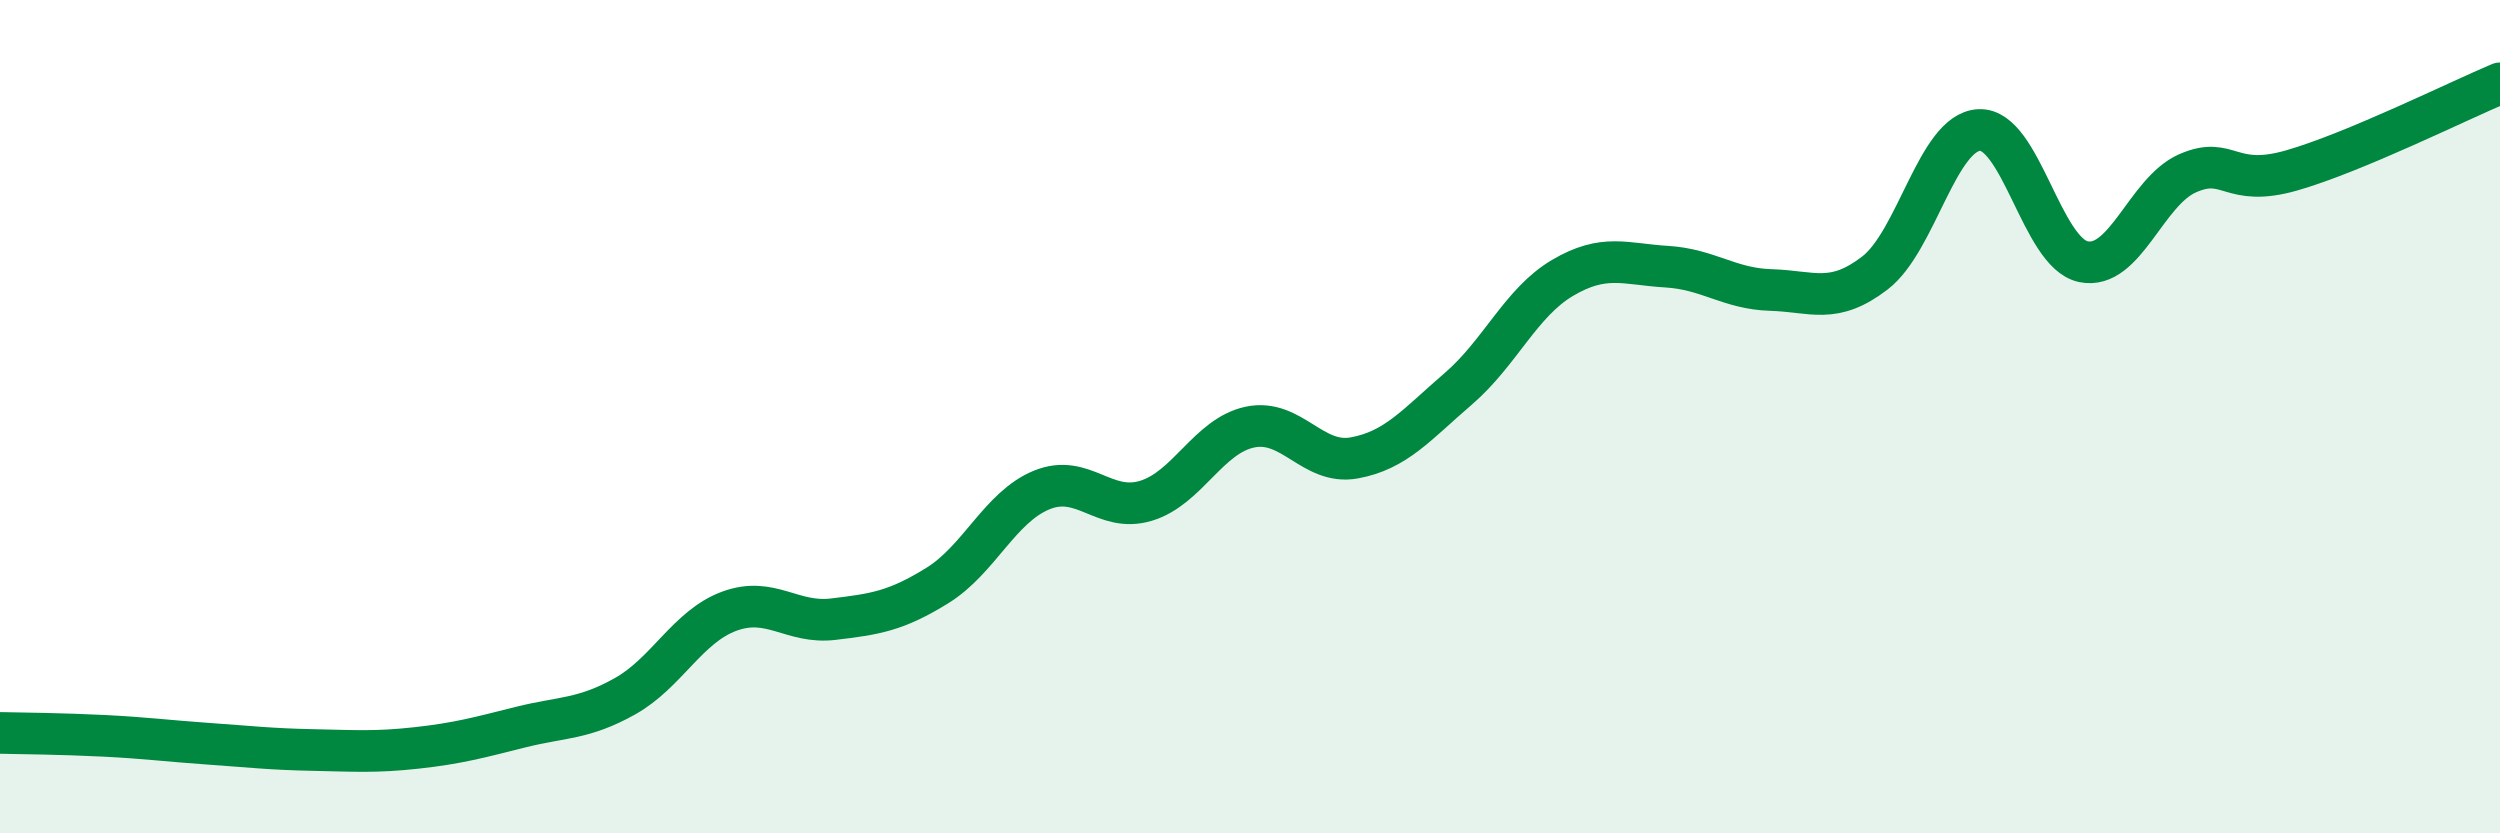
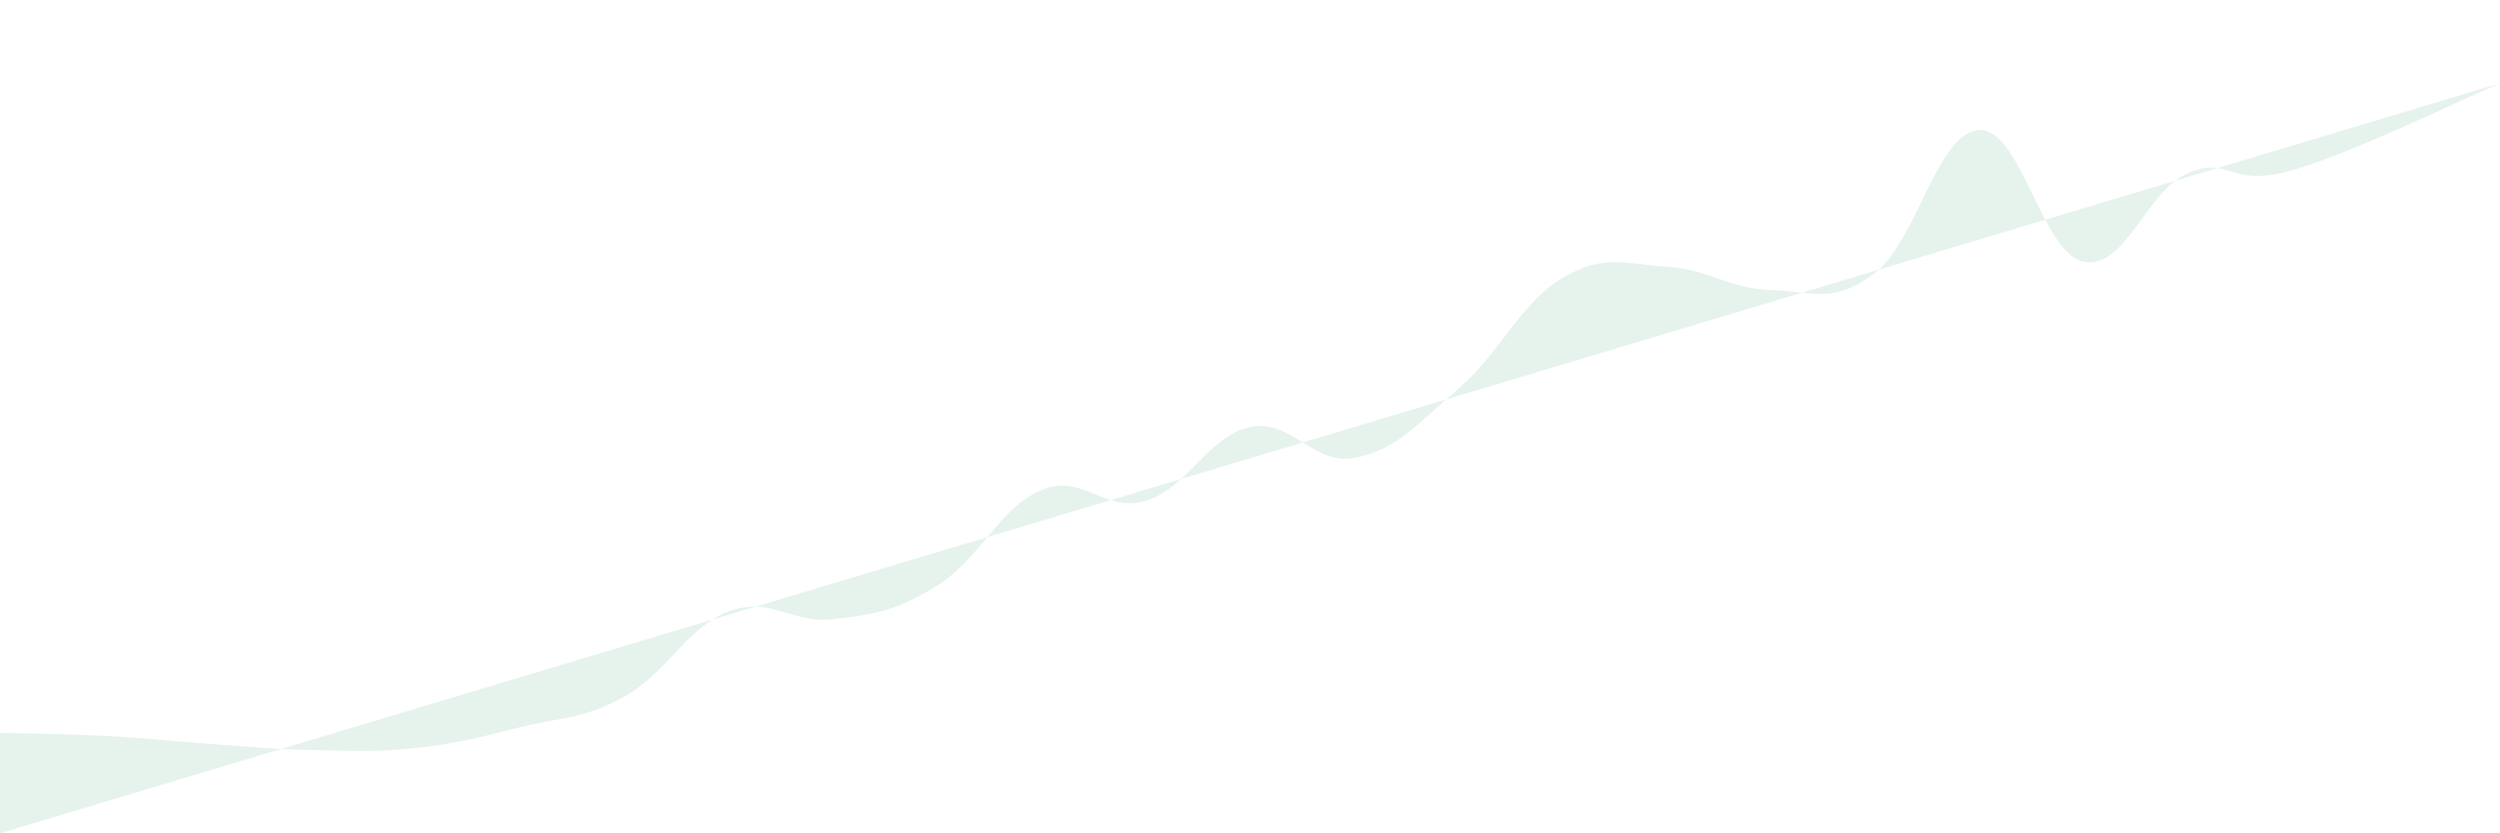
<svg xmlns="http://www.w3.org/2000/svg" width="60" height="20" viewBox="0 0 60 20">
-   <path d="M 0,17.59 C 0.5,17.6 1.5,17.61 2.5,17.66 C 3.5,17.71 4,17.78 5,17.85 C 6,17.92 6.5,17.98 7.5,18 C 8.5,18.02 9,18.06 10,17.95 C 11,17.84 11.5,17.7 12.5,17.45 C 13.5,17.2 14,17.27 15,16.71 C 16,16.15 16.5,15.04 17.5,14.67 C 18.5,14.3 19,14.98 20,14.86 C 21,14.74 21.5,14.67 22.5,14.05 C 23.5,13.43 24,12.17 25,11.76 C 26,11.35 26.5,12.32 27.5,12.02 C 28.5,11.72 29,10.46 30,10.25 C 31,10.04 31.5,11.17 32.5,10.99 C 33.5,10.81 34,10.19 35,9.33 C 36,8.47 36.5,7.26 37.5,6.67 C 38.5,6.08 39,6.34 40,6.4 C 41,6.46 41.5,6.93 42.5,6.96 C 43.5,6.99 44,7.32 45,6.55 C 46,5.78 46.5,3.17 47.5,3.12 C 48.5,3.07 49,6.07 50,6.28 C 51,6.49 51.5,4.6 52.5,4.16 C 53.5,3.72 53.5,4.52 55,4.09 C 56.5,3.66 59,2.42 60,2L60 20L0 20Z" fill="#008740" opacity="0.1" stroke-linecap="round" stroke-linejoin="round" />
-   <path d="M 0,17.59 C 0.5,17.6 1.5,17.61 2.5,17.66 C 3.5,17.71 4,17.78 5,17.85 C 6,17.92 6.5,17.98 7.5,18 C 8.5,18.02 9,18.06 10,17.95 C 11,17.84 11.5,17.7 12.5,17.45 C 13.5,17.2 14,17.27 15,16.71 C 16,16.15 16.5,15.04 17.5,14.67 C 18.5,14.3 19,14.98 20,14.86 C 21,14.74 21.5,14.67 22.5,14.05 C 23.5,13.43 24,12.17 25,11.76 C 26,11.35 26.5,12.32 27.5,12.02 C 28.5,11.72 29,10.46 30,10.25 C 31,10.04 31.5,11.17 32.5,10.99 C 33.5,10.81 34,10.19 35,9.33 C 36,8.47 36.5,7.26 37.5,6.67 C 38.5,6.08 39,6.34 40,6.4 C 41,6.46 41.5,6.93 42.5,6.96 C 43.5,6.99 44,7.32 45,6.55 C 46,5.78 46.5,3.17 47.5,3.12 C 48.5,3.07 49,6.07 50,6.28 C 51,6.49 51.5,4.6 52.5,4.16 C 53.5,3.72 53.5,4.52 55,4.09 C 56.5,3.66 59,2.42 60,2" stroke="#008740" stroke-width="1" fill="none" stroke-linecap="round" stroke-linejoin="round" />
+   <path d="M 0,17.59 C 0.5,17.6 1.5,17.61 2.5,17.66 C 3.5,17.71 4,17.78 5,17.85 C 6,17.92 6.5,17.98 7.5,18 C 8.5,18.02 9,18.06 10,17.95 C 11,17.84 11.5,17.7 12.5,17.45 C 13.5,17.2 14,17.27 15,16.71 C 16,16.15 16.5,15.04 17.5,14.67 C 18.5,14.3 19,14.98 20,14.86 C 21,14.74 21.5,14.67 22.5,14.05 C 23.5,13.43 24,12.17 25,11.76 C 26,11.35 26.5,12.32 27.5,12.02 C 28.5,11.72 29,10.46 30,10.25 C 31,10.04 31.5,11.17 32.5,10.99 C 33.5,10.81 34,10.19 35,9.33 C 36,8.47 36.5,7.26 37.5,6.67 C 38.5,6.08 39,6.34 40,6.4 C 41,6.46 41.5,6.93 42.5,6.96 C 43.5,6.99 44,7.32 45,6.55 C 46,5.78 46.5,3.17 47.5,3.12 C 48.5,3.07 49,6.07 50,6.28 C 51,6.49 51.5,4.6 52.5,4.16 C 53.5,3.72 53.5,4.52 55,4.09 C 56.5,3.66 59,2.42 60,2L0 20Z" fill="#008740" opacity="0.1" stroke-linecap="round" stroke-linejoin="round" />
</svg>